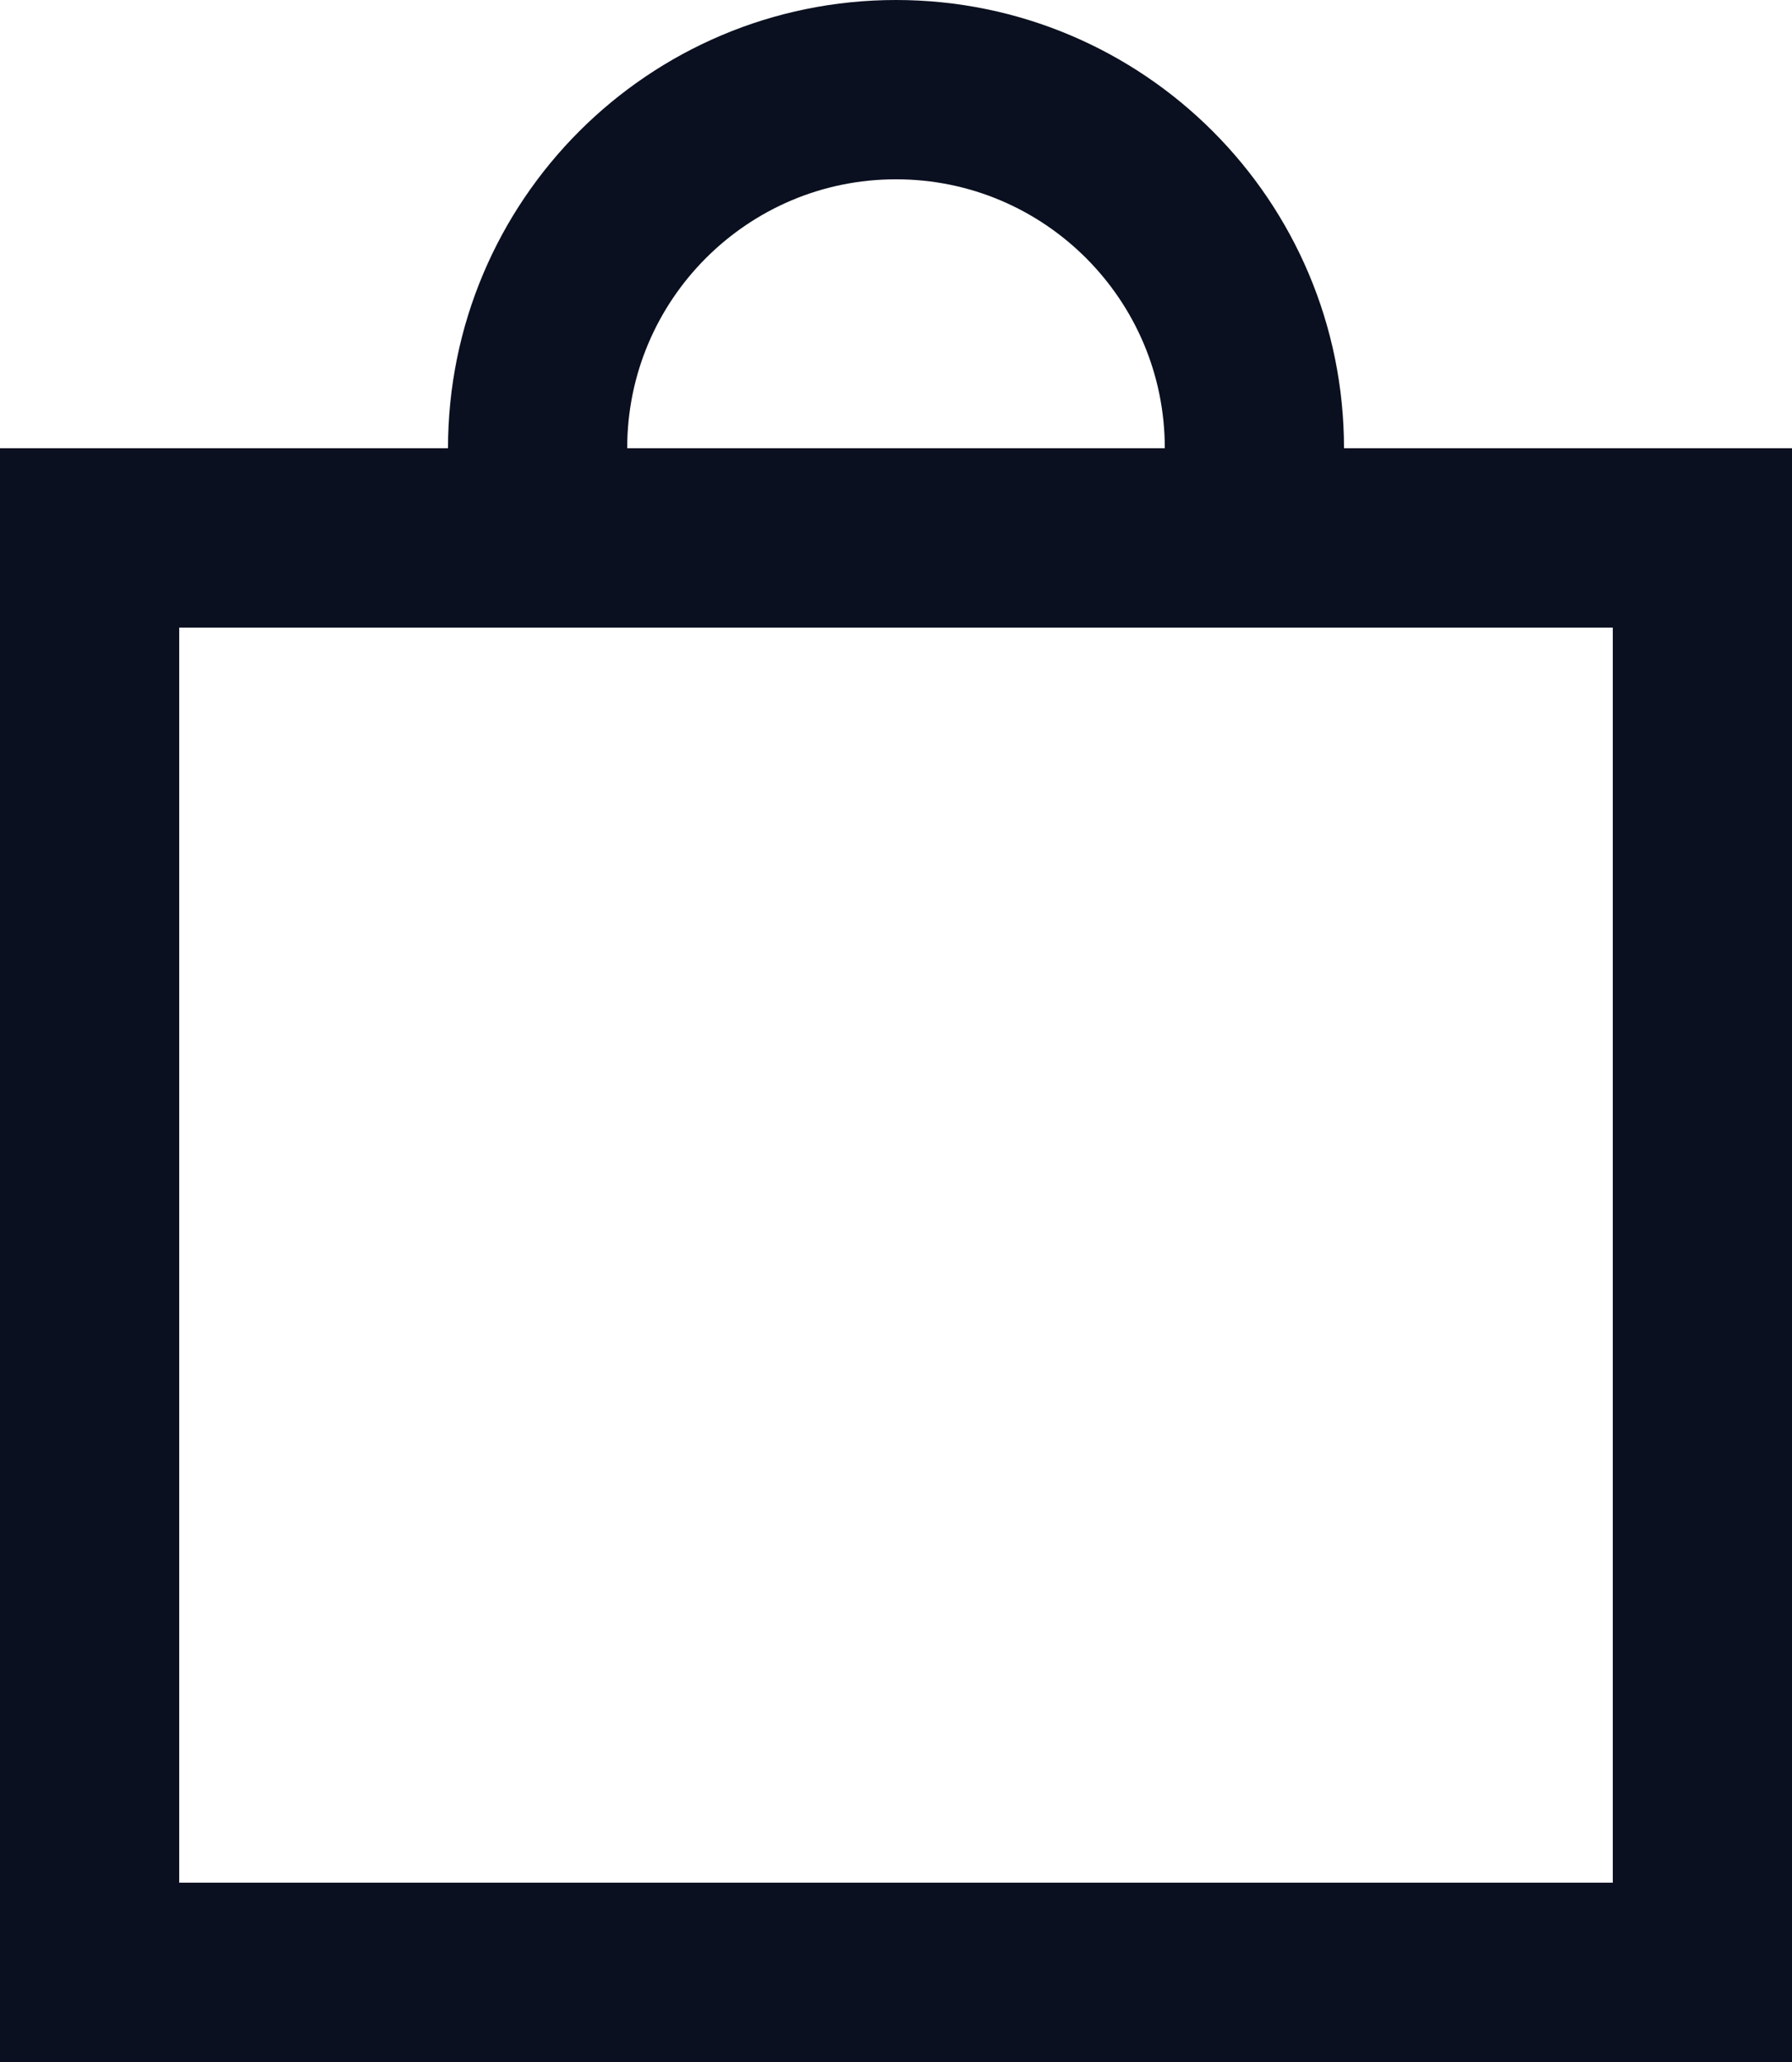
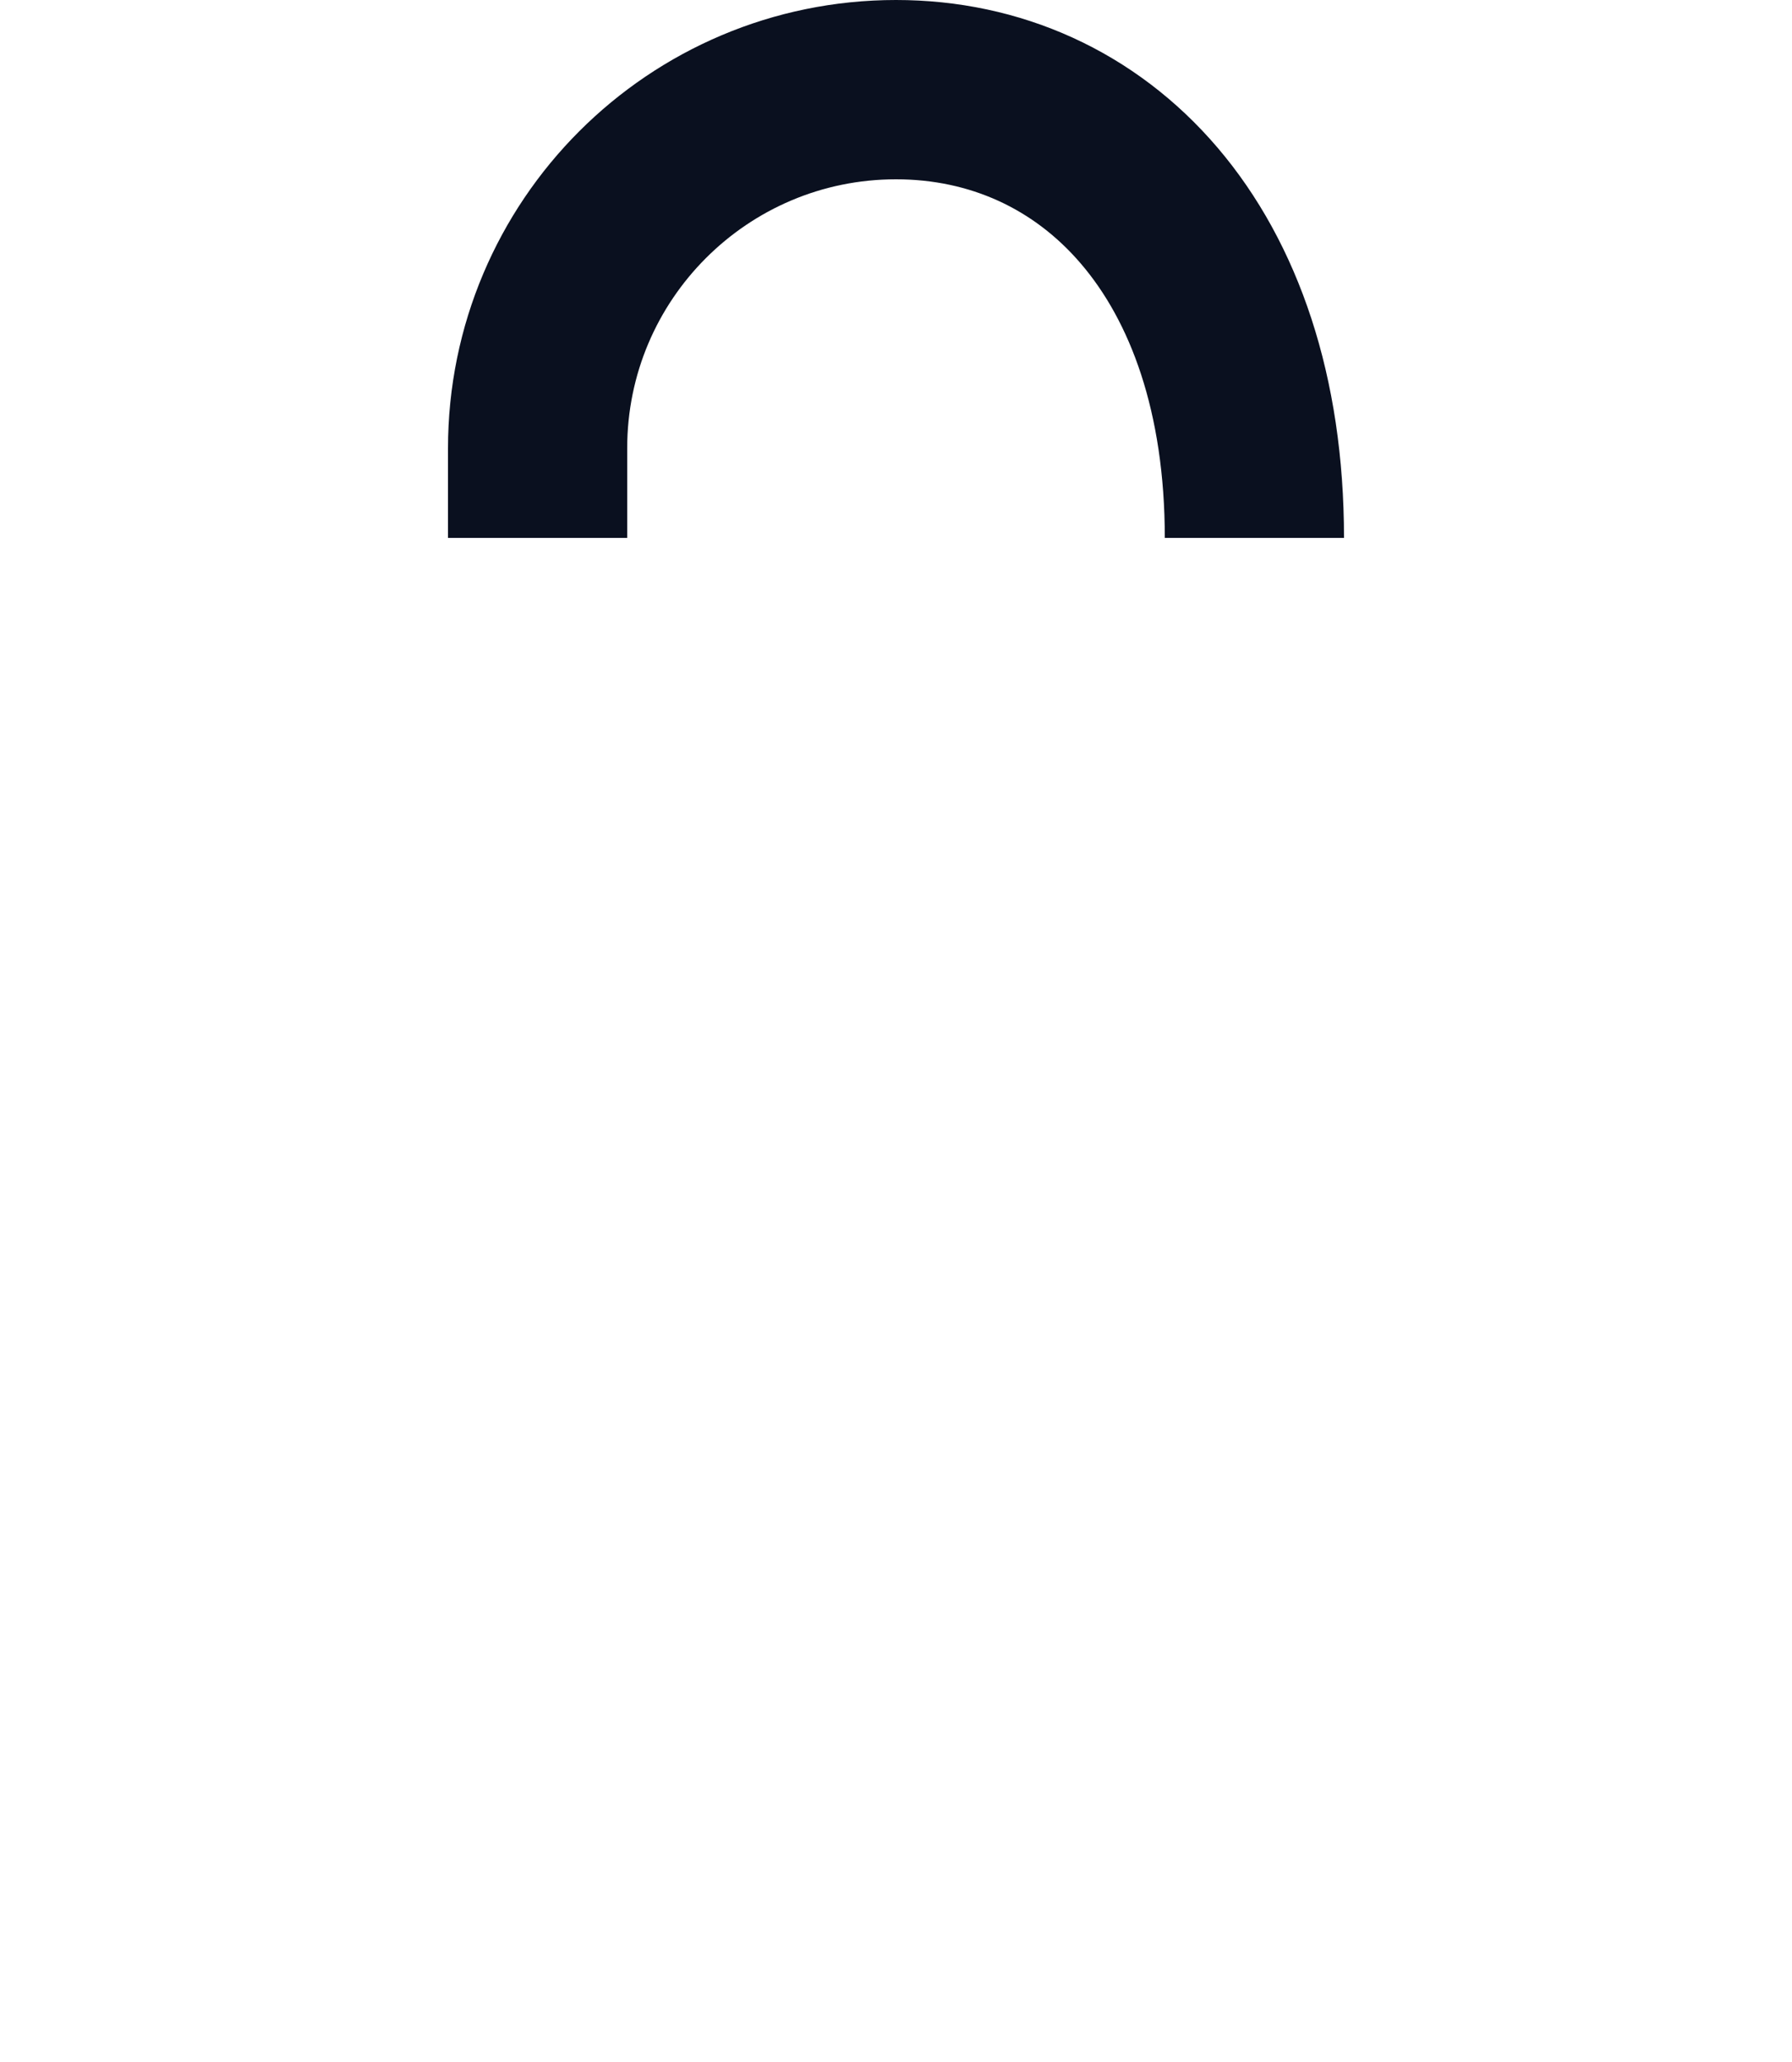
<svg xmlns="http://www.w3.org/2000/svg" width="20" height="23" viewBox="0 0 20 23" fill="none">
-   <rect x="1" y="6" width="18" height="16" stroke="#0A101F" stroke-width="2" />
-   <path d="M14 6V5C14 2.791 12.209 1 10 1V1C7.791 1 6 2.791 6 5V6" stroke="#0A101F" stroke-width="2" />
+   <path d="M14 6C14 2.791 12.209 1 10 1V1C7.791 1 6 2.791 6 5V6" stroke="#0A101F" stroke-width="2" />
</svg>